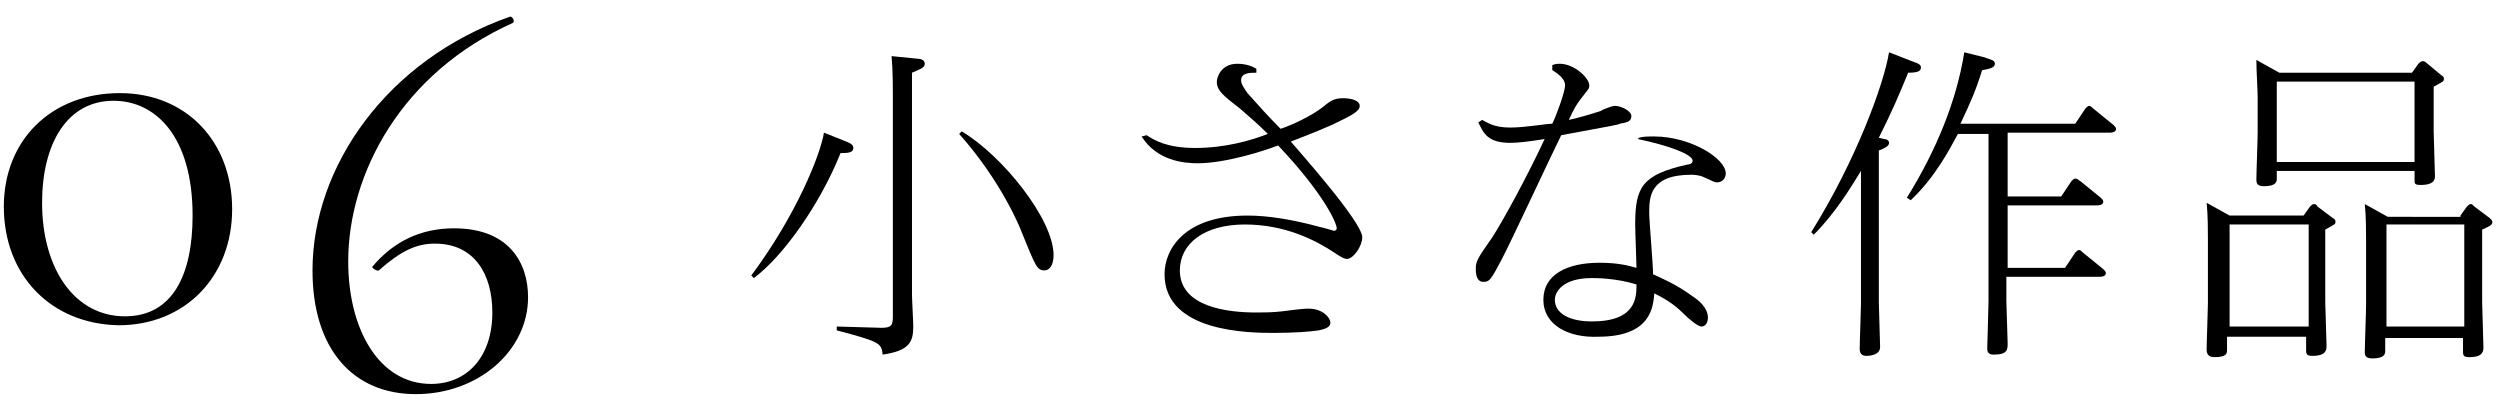
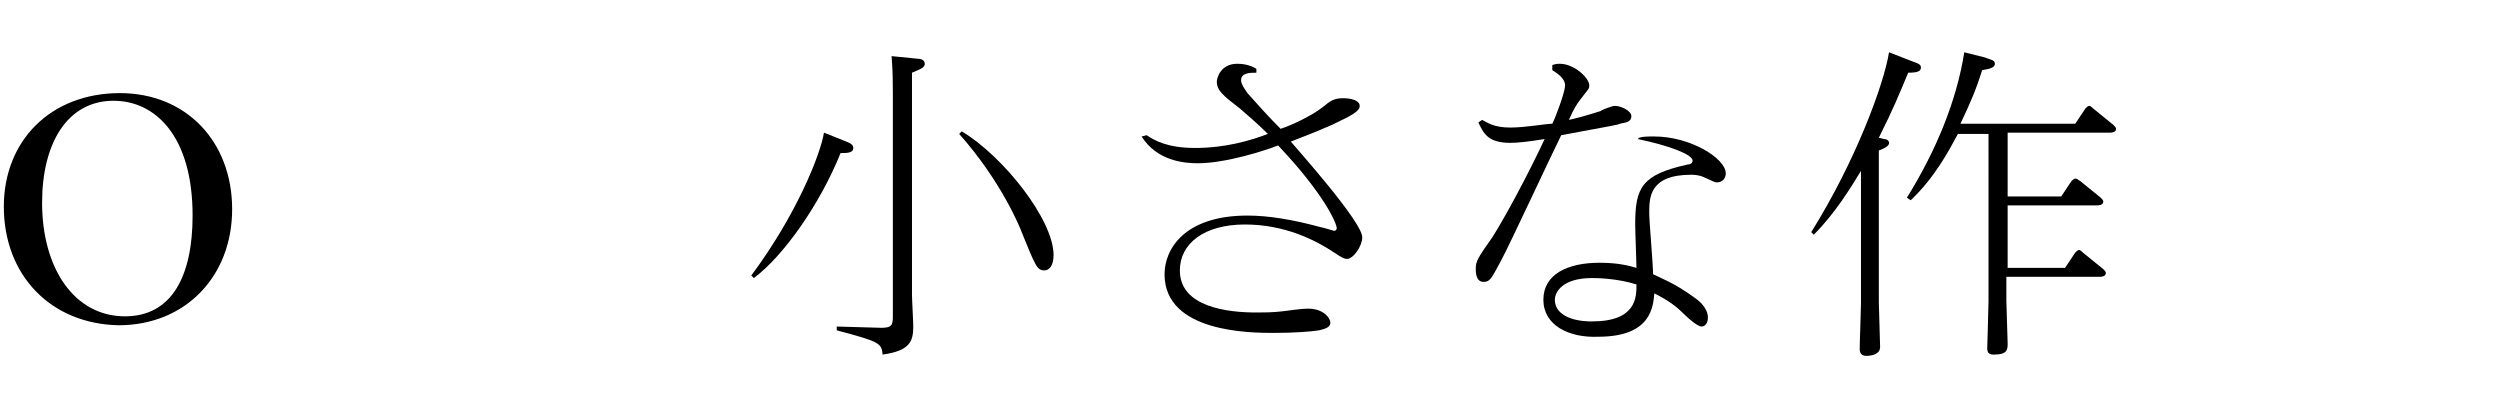
<svg xmlns="http://www.w3.org/2000/svg" version="1.1" id="レイヤー_1" x="0px" y="0px" viewBox="0 0 196 32" style="enable-background:new 0 0 196 32;" xml:space="preserve">
  <g>
    <g>
      <path d="M66.1,11c0.5,0.2,0.8,0.3,0.8,0.6c0,0.4-0.5,0.4-1,0.4c-1.6,4-4.5,8.1-6.8,9.8l-0.2-0.2c3.5-4.7,5.4-9.4,5.7-11.2L66.1,11    z M71.9,4.6c0.3,0,0.6,0.1,0.6,0.4c0,0.3-0.3,0.4-1,0.7v17.4c0,0.4,0.1,2.1,0.1,2.5c0,1.2-0.3,1.9-2.4,2.2c-0.1-0.9-0.2-1-3.6-1.9    v-0.3l3.5,0.1c0.8,0,0.9-0.2,0.9-0.9V7.3c0-0.4,0-1.8-0.1-2.9L71.9,4.6z M75.4,10.3c3.2,1.9,7.2,6.9,7.2,9.7    c0,0.9-0.4,1.2-0.7,1.2c-0.6,0-0.7-0.3-1.8-3c-0.1-0.3-1.6-4-4.9-7.7L75.4,10.3z" />
      <path d="M89.9,10.6c0.6,0.4,1.6,1,3.8,1c2.4,0,4.4-0.6,5.7-1.1c-0.7-0.7-1.5-1.4-2.2-2c-1.3-1-1.8-1.4-1.8-2.1    C95.4,6.1,95.7,5,97,5c0.7,0,1.2,0.2,1.5,0.4l0,0.3c-0.5,0-1.2,0-1.2,0.6c0,0.3,0.3,0.7,0.5,1c0.8,0.9,1.7,1.9,2.6,2.8    c0.9-0.3,2.4-1,3.3-1.7c0.6-0.5,0.9-0.7,1.6-0.7c0.7,0,1.3,0.2,1.3,0.6c0,0.4-0.5,0.7-2.2,1.5c-1.6,0.7-2.2,0.9-3.2,1.3    c0.5,0.6,5.6,6.3,5.6,7.5c0,0.7-0.7,1.7-1.2,1.7c-0.2,0-0.4-0.1-1-0.5c-1.5-1-3.9-2.2-7-2.2c-3.2,0-5.1,1.5-5.1,3.6    c0,2.9,3.8,3.3,6,3.3c0.5,0,1.3,0,2.1-0.1c1.5-0.2,1.7-0.2,2-0.2c1.1,0,1.7,0.7,1.7,1.1c0,0.4-0.5,0.5-0.9,0.6    c-0.6,0.1-2,0.2-3.5,0.2c-1.8,0-8.6,0-8.6-4.6c0-2,1.6-4.6,6.5-4.6c1.6,0,3.5,0.3,5.7,0.9c0.1,0,1.1,0.3,1.1,0.3    c0.1,0,0.2-0.1,0.2-0.2c0-0.4-1-2.7-4.6-6.5c-1,0.4-4.1,1.4-6.3,1.4c-1.1,0-3.2-0.2-4.4-2.1L89.9,10.6z" />
      <path d="M121.7,5.1c0.3-0.1,0.4-0.1,0.6-0.1c1.1,0,2.3,1.1,2.3,1.7c0,0.3-0.1,0.3-0.7,1.1c-0.3,0.4-0.5,0.7-0.9,1.6    c0.5-0.1,1.6-0.4,2.5-0.7c0.1-0.1,0.9-0.4,1.1-0.4c0.5,0,1.3,0.4,1.3,0.8c0,0.4-0.3,0.5-0.9,0.6c-0.2,0.1-0.3,0.1-4.6,0.9    c-0.8,1.6-4,8.5-4.7,9.8c-0.8,1.5-0.9,1.7-1.4,1.7c-0.3,0-0.6-0.2-0.6-1c0-0.6,0.1-0.8,1.3-2.5c0.9-1.4,2.8-4.9,4.1-7.7    c-1.2,0.2-2.1,0.3-2.7,0.3c-1.8,0-2.1-0.8-2.5-1.6l0.3-0.2c0.4,0.2,0.9,0.6,2.2,0.6c1.2,0,2.8-0.3,3.3-0.3c0.3-0.6,1-2.5,1-3    c0-0.6-0.7-1-1-1.2L121.7,5.1z M128.5,10.8c0.3-0.1,0.7-0.1,1.2-0.1c2.8,0,5.6,1.7,5.6,2.9c0,0.3-0.2,0.7-0.7,0.7    c-0.2,0-0.3-0.1-1-0.4c-0.4-0.2-0.9-0.2-1-0.2c-3.3,0-3.3,1.8-3.3,3c0,0.7,0.3,4,0.3,4.8c0.6,0.3,1.7,0.7,3.2,1.8    c0.3,0.2,1.1,0.8,1.1,1.6c0,0.4-0.2,0.7-0.5,0.7s-1-0.6-1.4-1c-0.5-0.5-1.1-1-2.3-1.6c-0.1,1-0.2,3.4-4.4,3.4    c-2.3,0.1-4.3-0.9-4.3-2.9c0-2,1.9-2.9,4.4-2.9c1.4,0,2.2,0.2,2.9,0.4c0-0.5-0.1-2.8-0.1-3.4c0-2.9,0.5-3.9,4.1-4.7    c0.2,0,0.4-0.1,0.4-0.3c0-0.5-1.9-1.2-4.3-1.7L128.5,10.8z M124.8,21.8c-2.3,0-2.9,1.1-2.9,1.7c0,1.1,1.2,1.7,2.9,1.7    c3.5,0,3.5-1.9,3.5-2.9C126.7,21.8,125.1,21.8,124.8,21.8z" />
      <path d="M147.7,10.9c0.2,0,0.4,0.1,0.4,0.3c0,0.1,0,0.3-0.8,0.6v11.9c0,0.2,0.1,3.3,0.1,3.5c0,0.6-0.7,0.7-1.1,0.7    c-0.4,0-0.5-0.3-0.5-0.5c0-0.6,0.1-3.1,0.1-3.6V13.4c-0.8,1.3-2,3.3-3.7,5l-0.2-0.2c3.5-5.6,5.7-11.6,6.1-14.1l1.8,0.7    c0.6,0.2,0.7,0.3,0.7,0.5c0,0.3-0.3,0.4-1,0.4c-0.7,1.7-1.2,2.9-2.3,5.1L147.7,10.9z M156.1,10.5h-2.6c-0.7,1.3-1.8,3.4-3.7,5.2    l-0.3-0.2c2.3-3.7,3.9-7.6,4.5-11.4l1.6,0.4c0.5,0.2,0.8,0.2,0.8,0.5c0,0.3-0.4,0.4-1,0.5c-0.5,1.6-0.9,2.5-1.7,4.2h9l0.8-1.2    c0.1-0.1,0.2-0.2,0.3-0.2s0.2,0.1,0.3,0.2l1.6,1.3c0.1,0.1,0.2,0.2,0.2,0.3c0,0.3-0.4,0.3-0.5,0.3h-8v5h4.2l0.8-1.2    c0.1-0.1,0.2-0.2,0.3-0.2c0.2,0,0.2,0.1,0.4,0.2l1.6,1.3c0.1,0.1,0.2,0.2,0.2,0.3c0,0.3-0.4,0.3-0.5,0.3h-7v4.9h4.5l0.8-1.2    c0.1-0.1,0.2-0.2,0.3-0.2s0.2,0.1,0.3,0.2l1.6,1.3c0.1,0.1,0.2,0.2,0.2,0.3c0,0.3-0.4,0.3-0.5,0.3h-7.3v1.9c0,0.5,0.1,2.8,0.1,3.3    c0,0.5,0,0.9-1.1,0.9c-0.4,0-0.5-0.2-0.5-0.5c0-0.3,0.1-3.1,0.1-3.7V10.5z" />
-       <path d="M180.6,16.9l0.5-0.7c0.1-0.1,0.2-0.2,0.3-0.2c0.1,0,0.2,0,0.3,0.2l1.2,0.9c0.2,0.1,0.2,0.2,0.2,0.3c0,0.2-0.1,0.2-0.8,0.6    v5.7c0,0.5,0.1,2.9,0.1,3.4c0,0.3,0,0.8-1.1,0.8c-0.4,0-0.5-0.1-0.5-0.4v-1.1h-6.2v1c0,0.3,0,0.6-1,0.6c-0.5,0-0.6-0.3-0.6-0.6    c0-0.6,0.1-3.1,0.1-3.6v-5c0-0.6,0-2-0.1-2.9l1.8,1H180.6z M174.8,17.6v8h6.2v-8H174.8z M189.1,5.7l0.5-0.7    c0.1-0.1,0.2-0.2,0.3-0.2c0.1,0,0.2,0,0.3,0.1l1.2,1c0.2,0.1,0.2,0.2,0.2,0.3c0,0.2-0.1,0.2-0.8,0.6v3.5c0,0.3,0.1,3.2,0.1,3.5    c0,0.2,0,0.7-1.1,0.7c-0.5,0-0.5-0.1-0.5-0.4v-0.7h-10.8v0.6c0,0.2,0,0.6-1,0.6c-0.5,0-0.6-0.2-0.6-0.5c0-0.6,0.1-3.1,0.1-3.7V7.6    c0-0.6-0.1-2-0.1-2.9l1.8,1H189.1z M178.5,6.4v6.3h10.8V6.4H178.5z M192.9,16.9l0.5-0.7c0.1-0.1,0.2-0.2,0.3-0.2    c0.1,0,0.1,0,0.3,0.2l1.2,0.9c0.1,0.1,0.2,0.2,0.2,0.3c0,0.2-0.1,0.3-0.8,0.6v5.7c0,0.5,0.1,3,0.1,3.5c0,0.3,0,0.8-1.1,0.8    c-0.4,0-0.5-0.1-0.5-0.4v-1.1h-6.1v1c0,0.2,0,0.6-1,0.6c-0.6,0-0.6-0.3-0.6-0.5c0-0.6,0.1-3.1,0.1-3.7v-5c0-0.6,0-2-0.1-2.9l1.8,1    H192.9z M187.1,17.6v8h6.1v-8H187.1z" />
    </g>
  </g>
  <g>
    <g>
      <path d="M0.3,16.2C0.3,11,4,7.3,9.4,7.3c5.2,0,8.8,3.8,8.8,9.1c0,5.3-3.7,9.1-8.9,9.1C4,25.4,0.3,21.6,0.3,16.2z M15.1,16.9    c0-6.2-2.9-9-6.2-9c-3.6,0-5.6,3.3-5.6,8c0,5.1,2.5,8.9,6.5,8.9C13.5,24.8,15.1,21.6,15.1,16.9z" />
-       <path d="M41.4,23.3c0,4.2-3.9,7.6-8.8,7.6c-4.9,0-8.1-3.5-8.1-9.7c0-8.1,5.8-16.5,15.5-19.9c0.2,0,0.4,0.4,0.2,0.5    c-8.7,3.9-12.9,11.8-12.9,18.7c0,5.3,2.4,9.6,6.5,9.6c2.8,0,4.8-2.1,4.8-5.6c0-3-1.4-5.4-4.5-5.4c-1.5,0-2.7,0.6-4.4,2.1    c-0.1,0.1-0.6-0.2-0.5-0.3c1.6-1.9,3.7-3,6.4-3C39.9,17.9,41.4,20.6,41.4,23.3z" />
    </g>
  </g>
</svg>